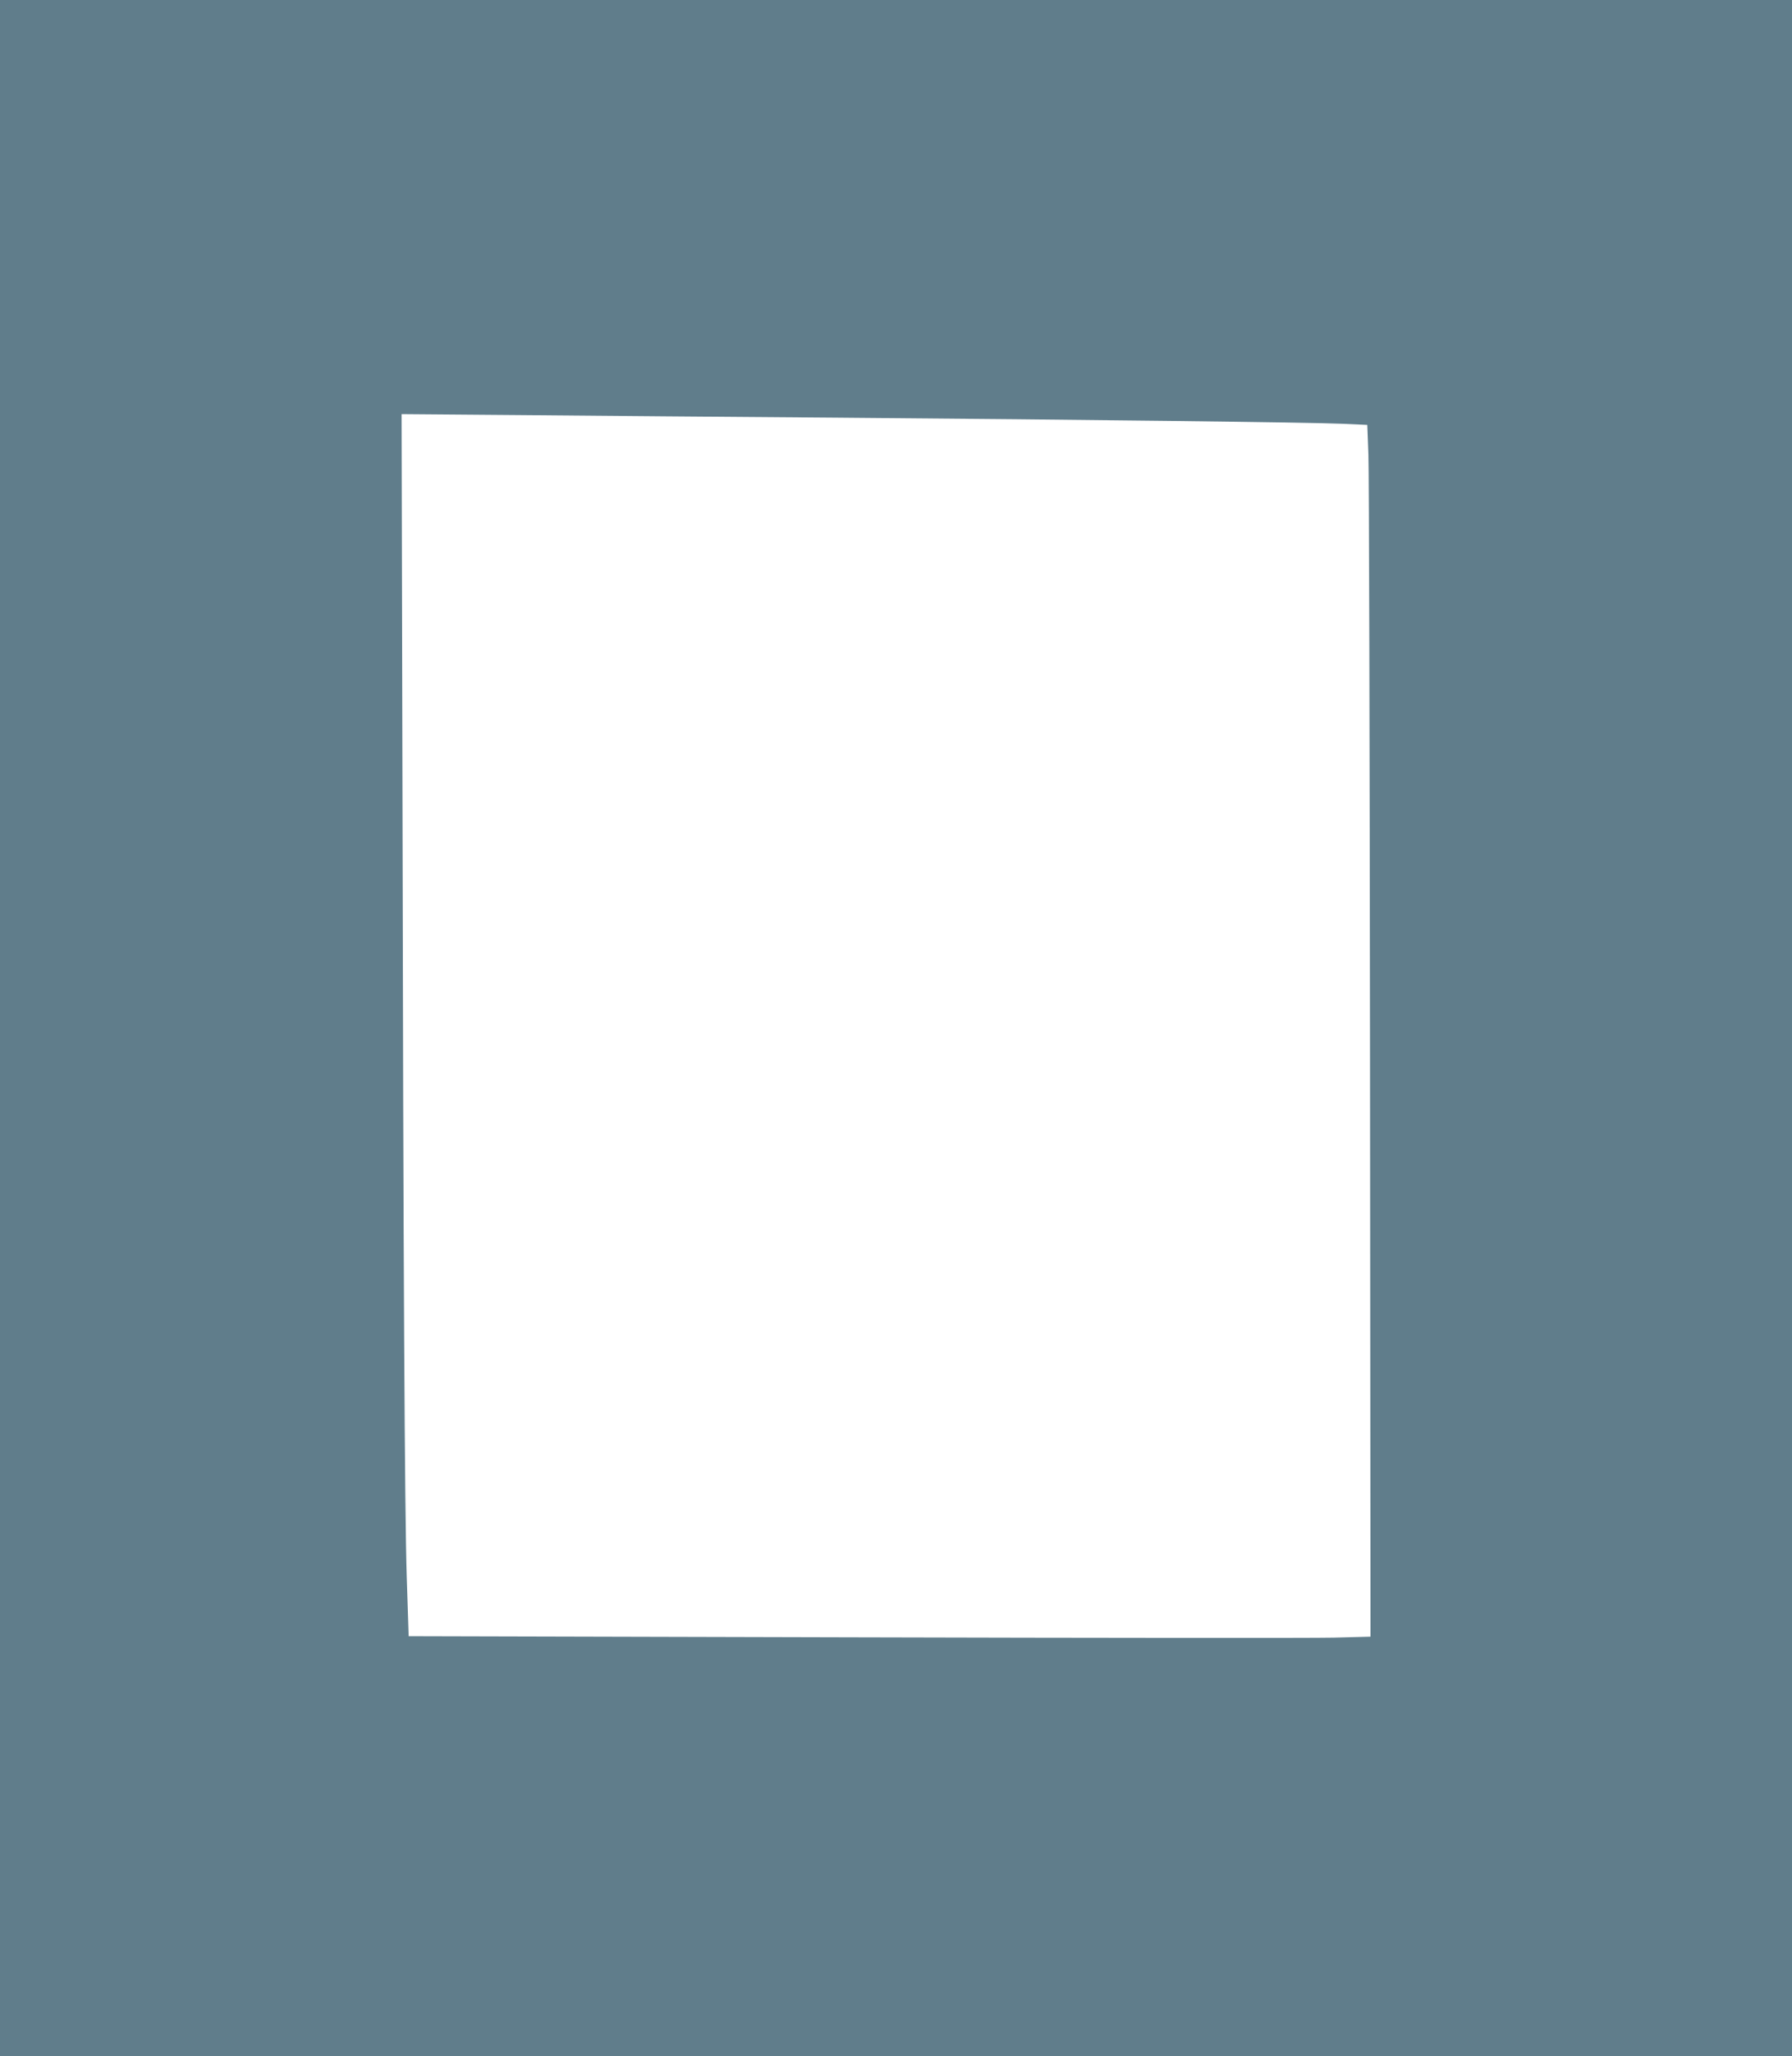
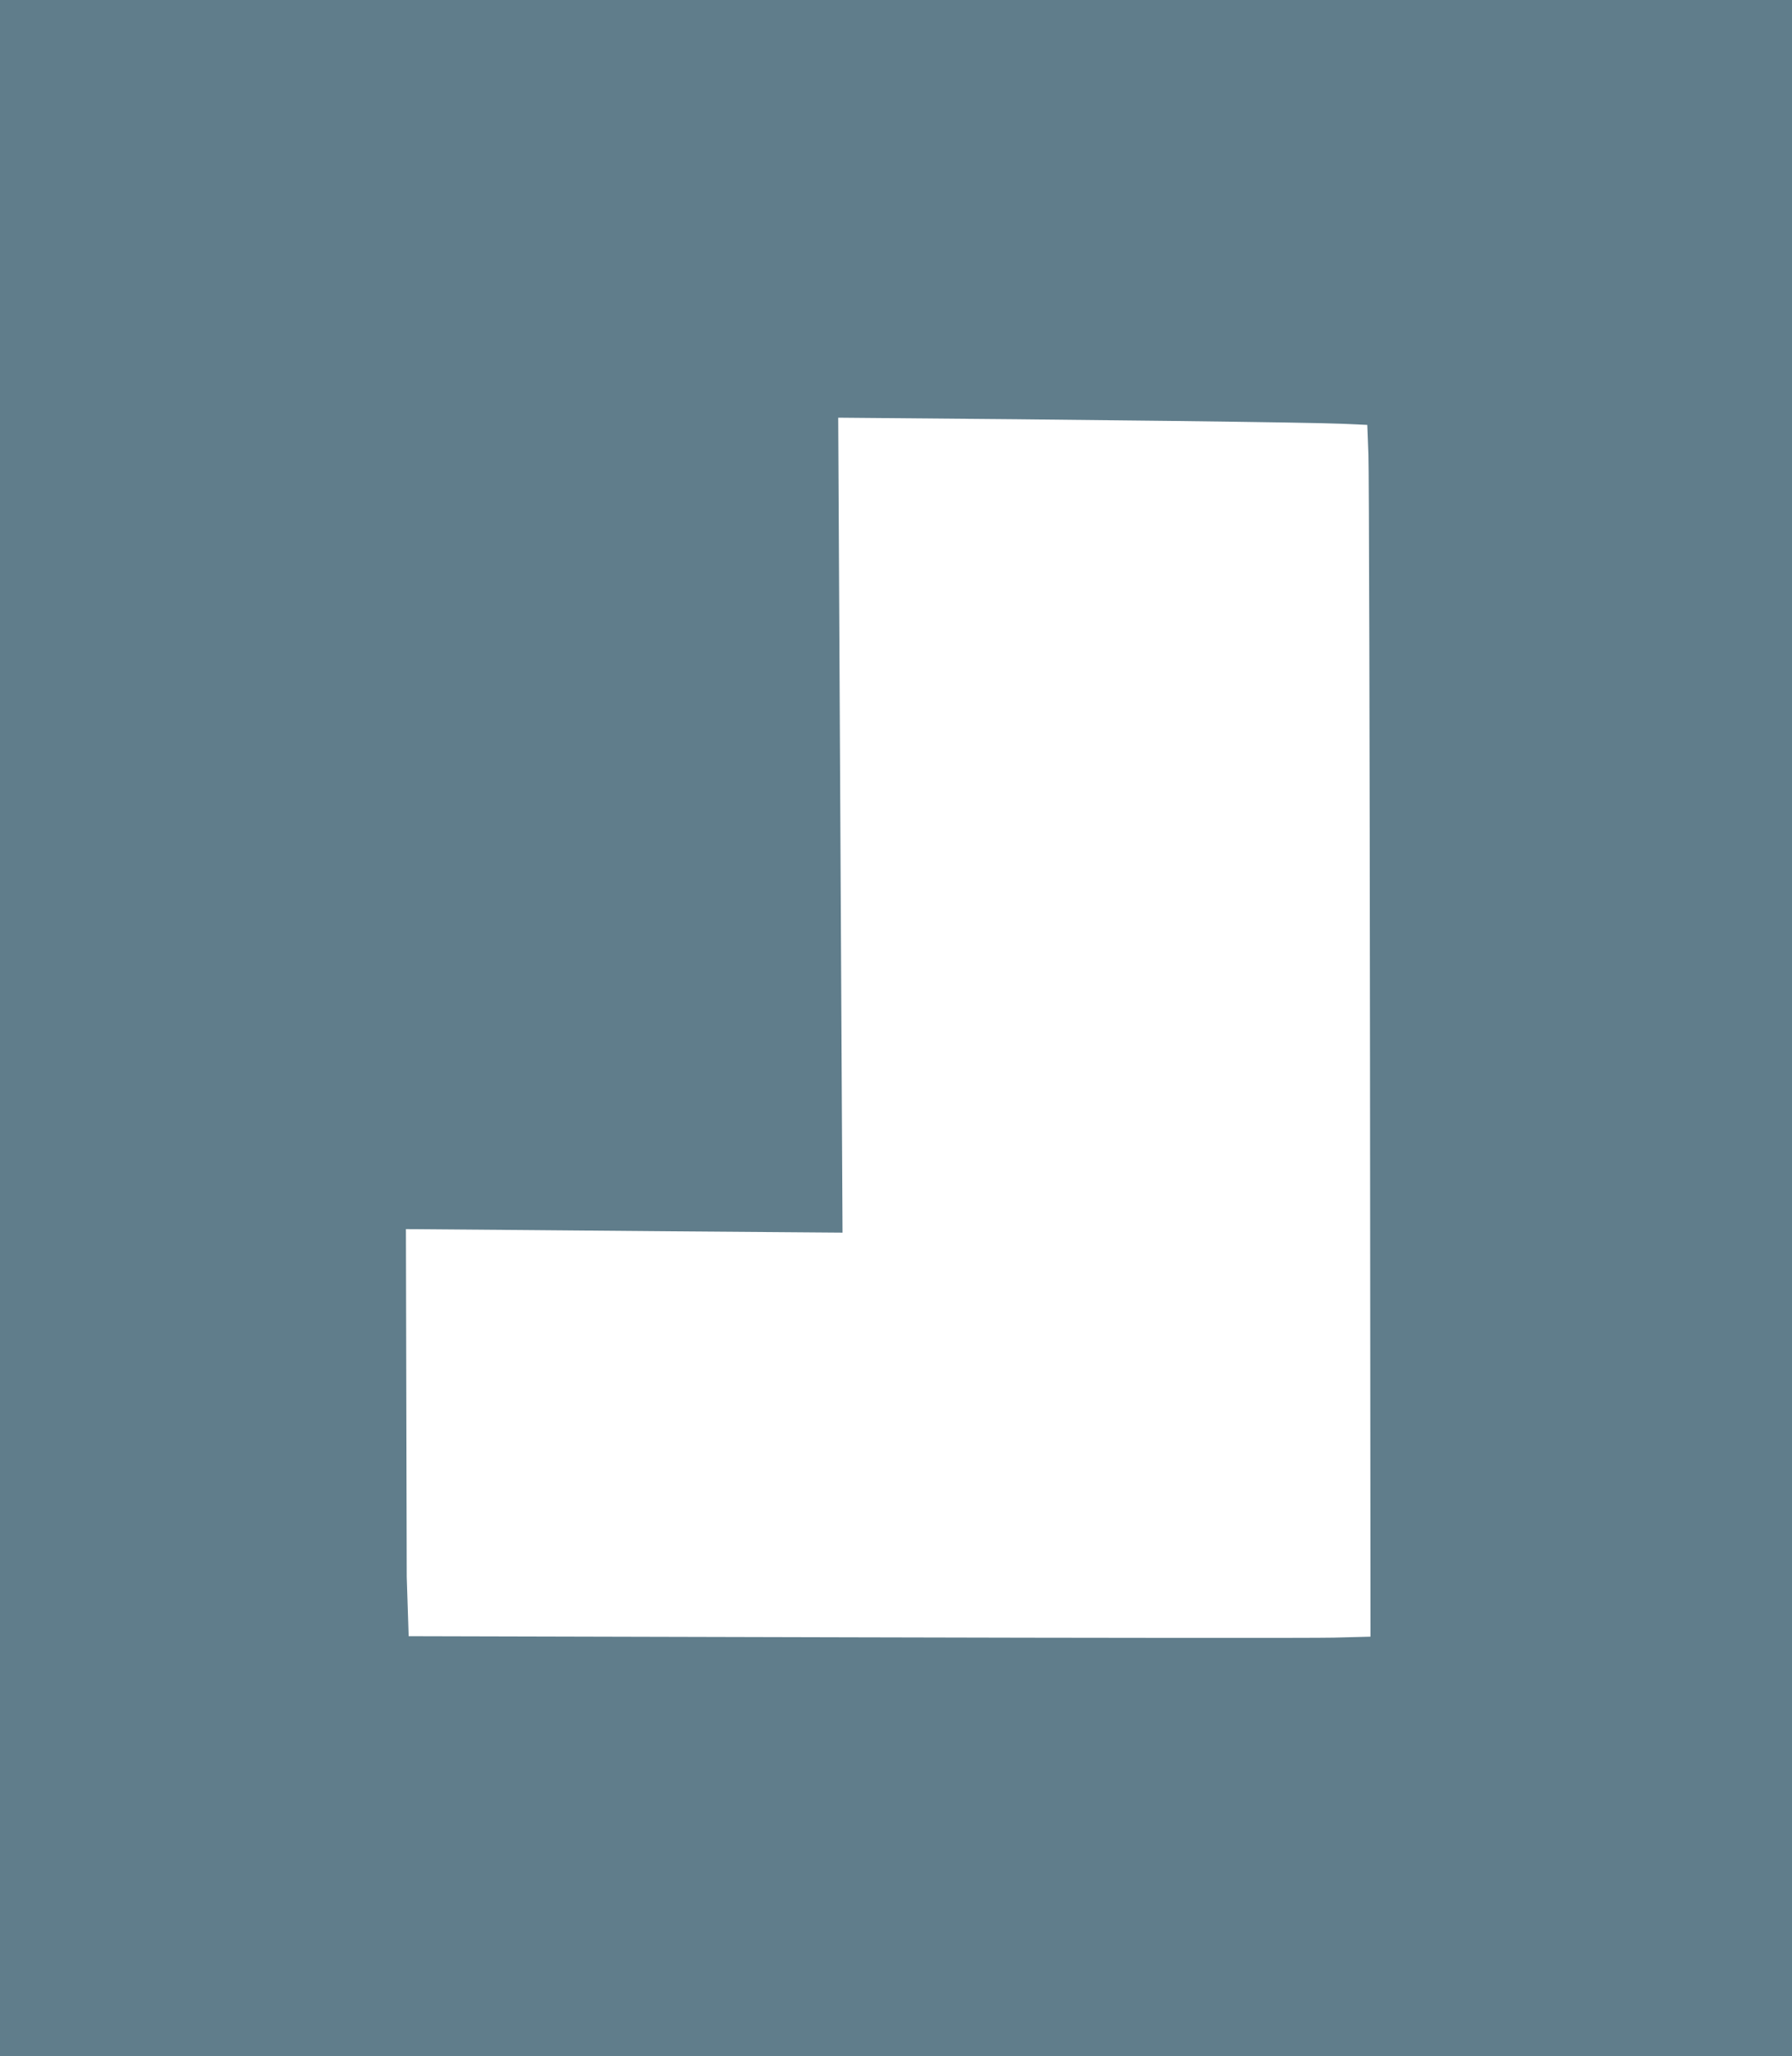
<svg xmlns="http://www.w3.org/2000/svg" version="1.0" width="1116pt" height="1280pt" viewBox="0 0 1116 1280" preserveAspectRatio="xMidYMid meet">
  <g transform="translate(0,1280) scale(0.1,-0.1)" fill="#607d8b" stroke="none">
-     <path d="M0 6400 l0 -6400 5580 0 5580 0 0 6400 0 6400 -5580 0 -5580 0 0 -6400z m5220 3800 c1524 -12 2937 -29 3140 -38 l155 -7 7 -185 c4 -102 8 -1799 10 -3771 l3 -3587 -230 -6 c-126 -3 -1474 -2 -2995 2 l-2765 7 -12 370 c-13 414 -21 1869 -27 5073 l-5 2164 752 -6 c414 -4 1299 -11 1967 -16z" />
+     <path d="M0 6400 l0 -6400 5580 0 5580 0 0 6400 0 6400 -5580 0 -5580 0 0 -6400z m5220 3800 c1524 -12 2937 -29 3140 -38 l155 -7 7 -185 c4 -102 8 -1799 10 -3771 l3 -3587 -230 -6 c-126 -3 -1474 -2 -2995 2 l-2765 7 -12 370 l-5 2164 752 -6 c414 -4 1299 -11 1967 -16z" />
  </g>
</svg>